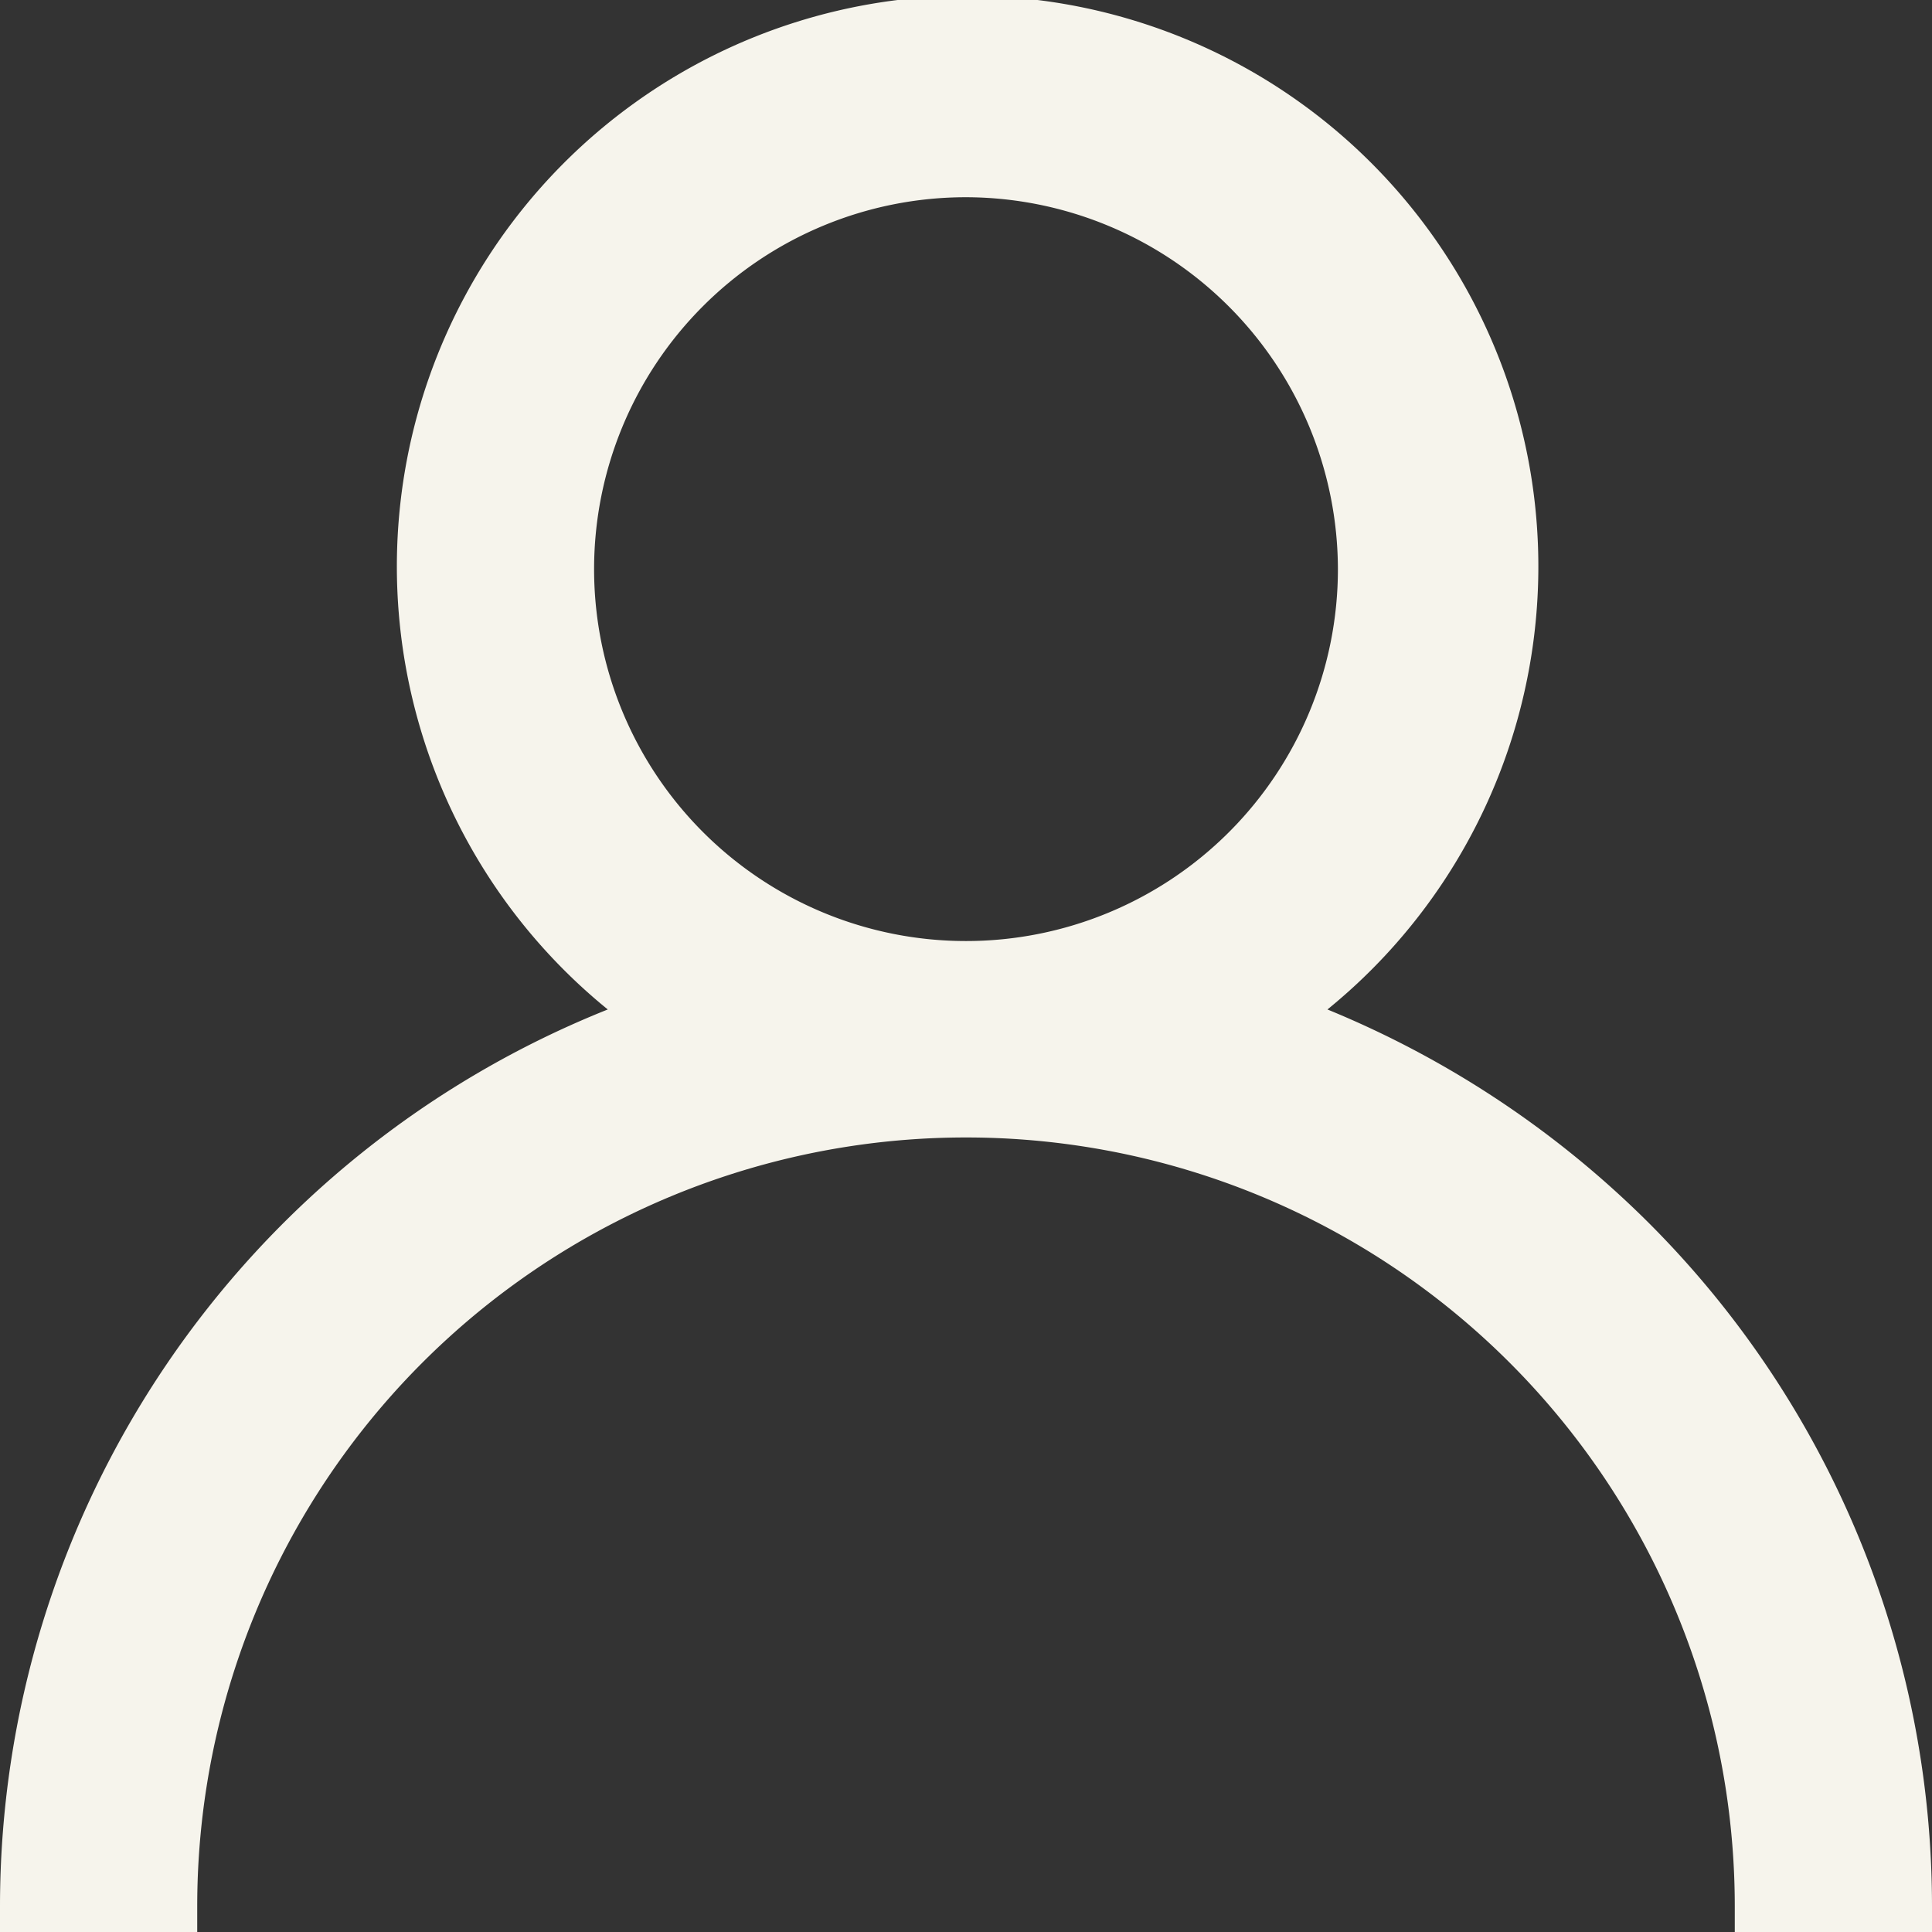
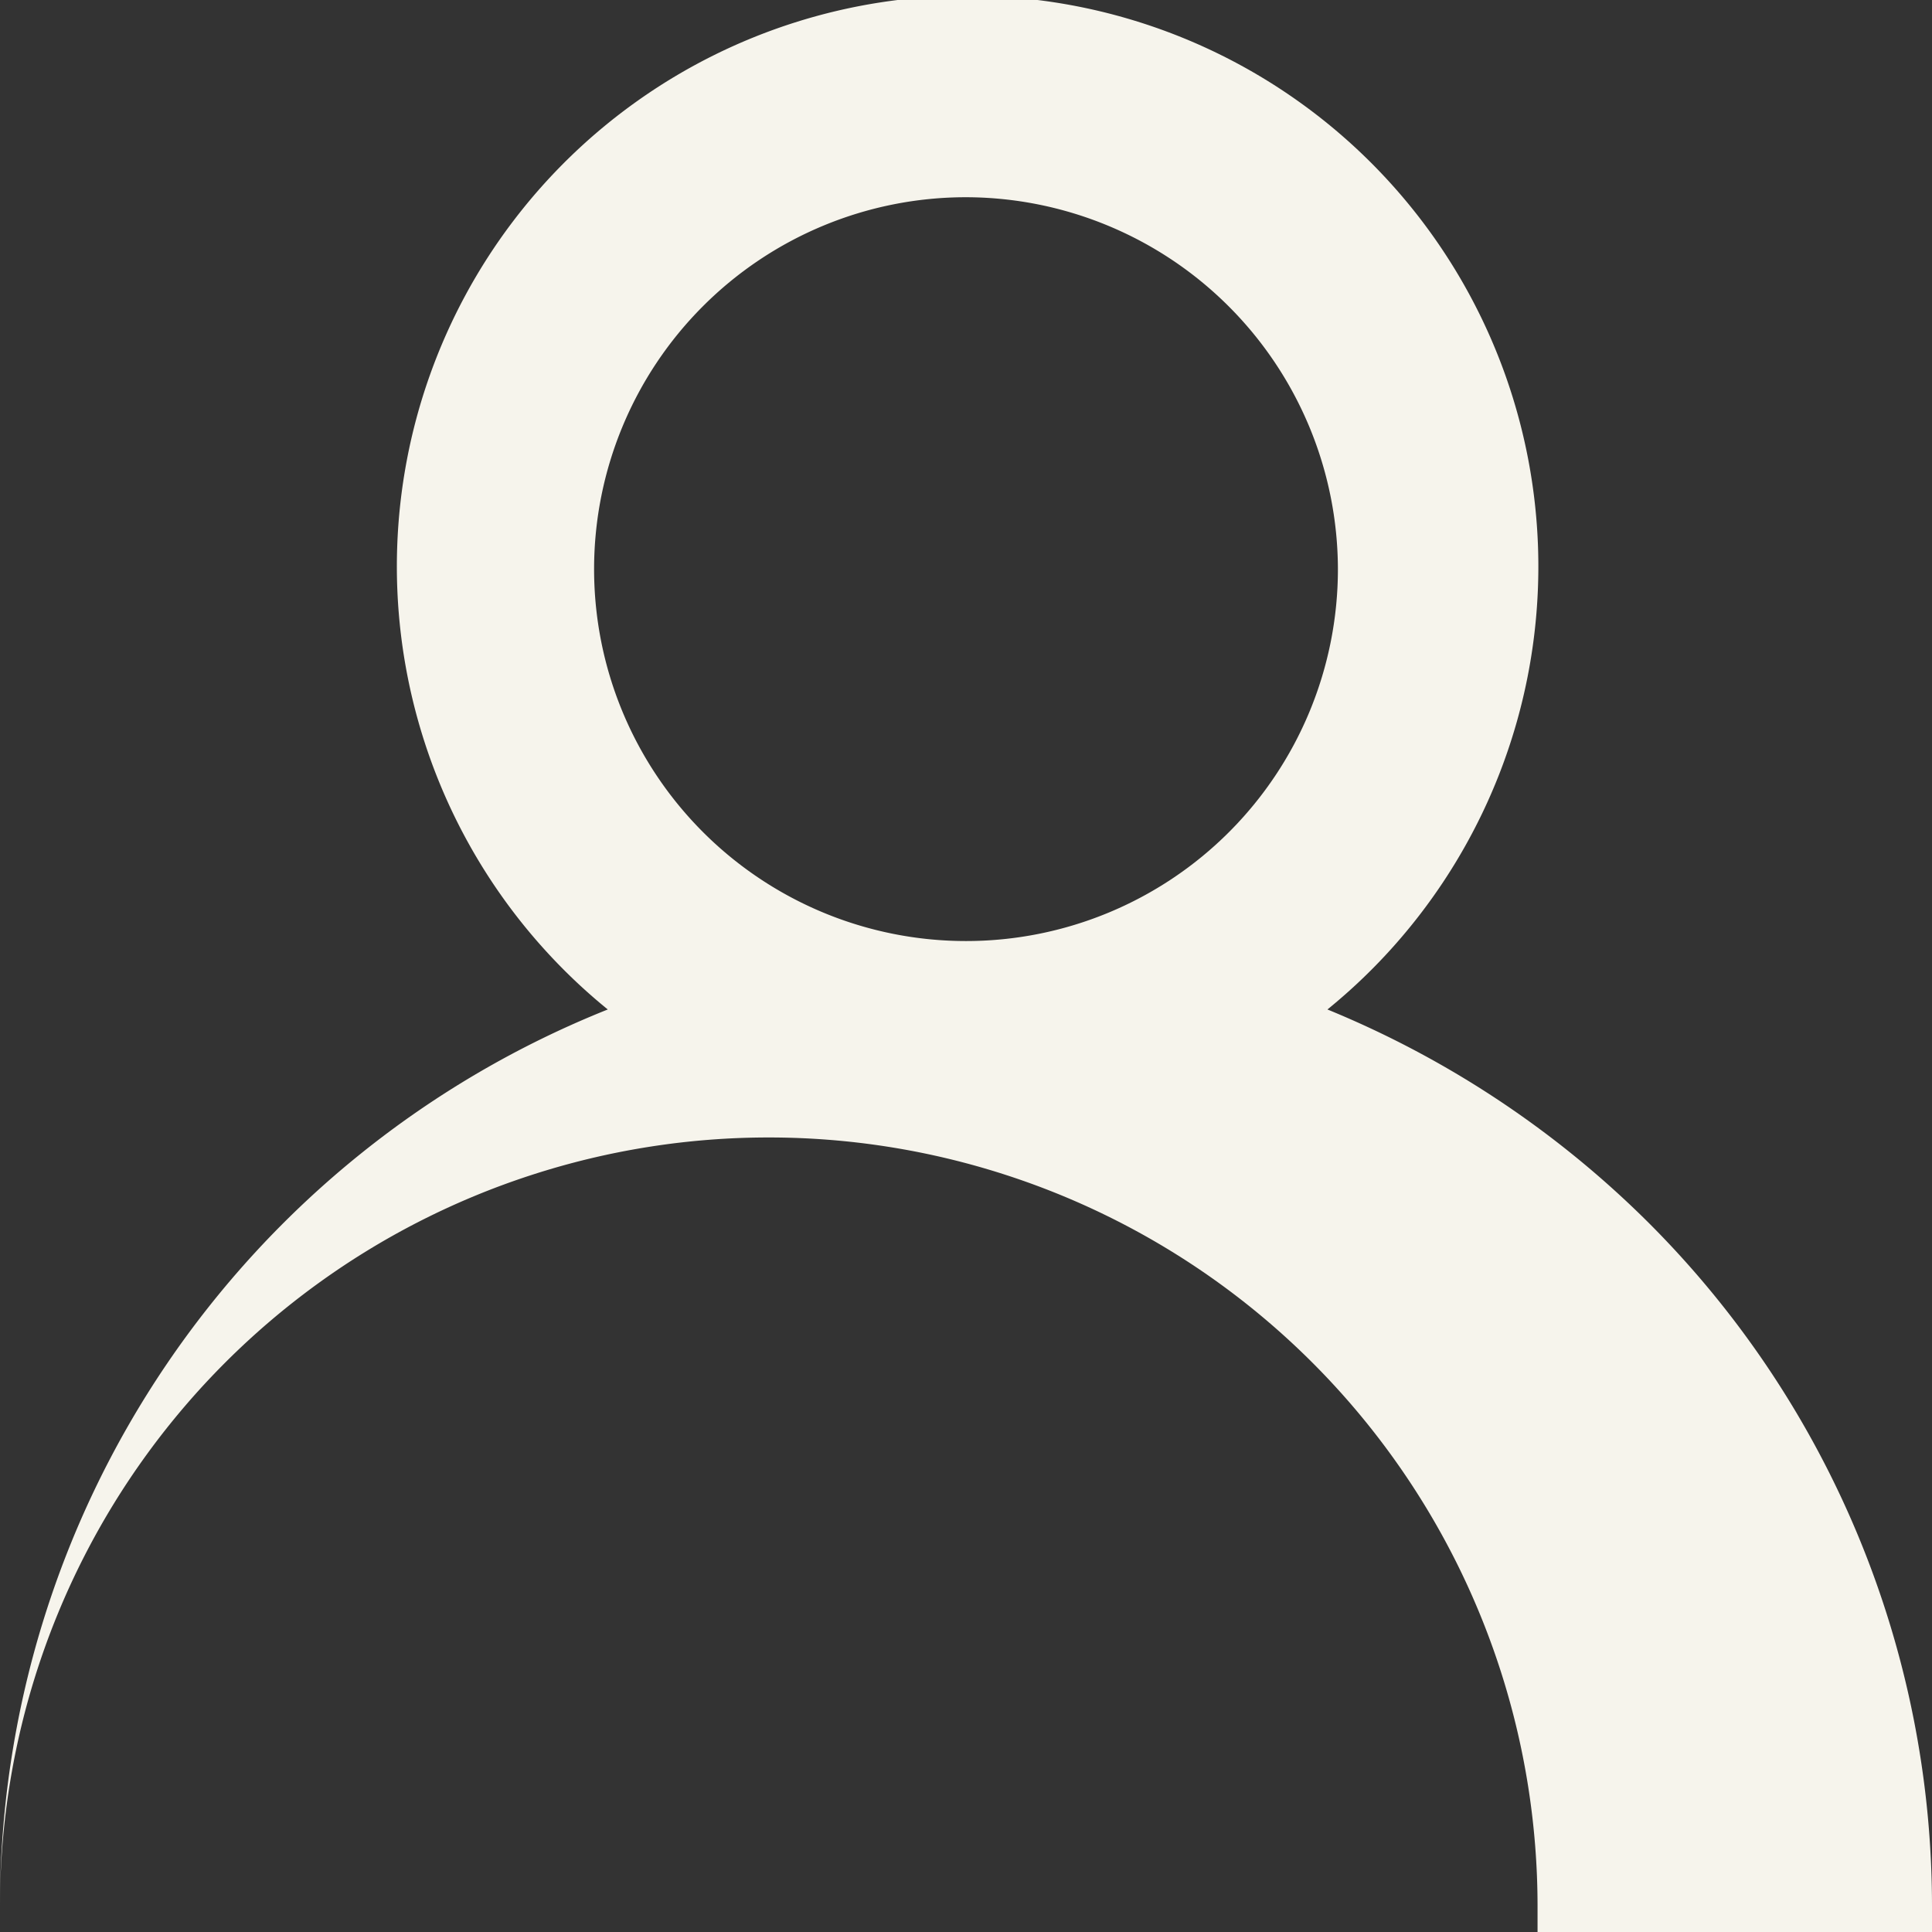
<svg xmlns="http://www.w3.org/2000/svg" id="Layer_1" data-name="Layer 1" viewBox="0 0 24 24">
  <rect x="0" y="0" width="24" height="24" fill="#333333" stroke="none" />
  <defs>
    <style>.cls-1{fill:#f6f4ec;}</style>
  </defs>
-   <path class="cls-1" d="M20.49,15.2a12.21,12.21,0,0,0-4-2.66,7.09,7.09,0,1,0-8.94,0A12,12,0,0,0,0,23.68V24H2.45v-.32a9.55,9.55,0,0,1,19.1,0V24H24v-.32A12,12,0,0,0,20.49,15.2ZM16.62,7.07A4.62,4.62,0,1,1,12,2.45,4.63,4.63,0,0,1,16.62,7.07Z" />
+   <path class="cls-1" d="M20.49,15.2a12.21,12.21,0,0,0-4-2.66,7.09,7.09,0,1,0-8.94,0A12,12,0,0,0,0,23.68V24v-.32a9.55,9.55,0,0,1,19.1,0V24H24v-.32A12,12,0,0,0,20.49,15.2ZM16.62,7.07A4.62,4.62,0,1,1,12,2.45,4.63,4.63,0,0,1,16.62,7.07Z" />
</svg>